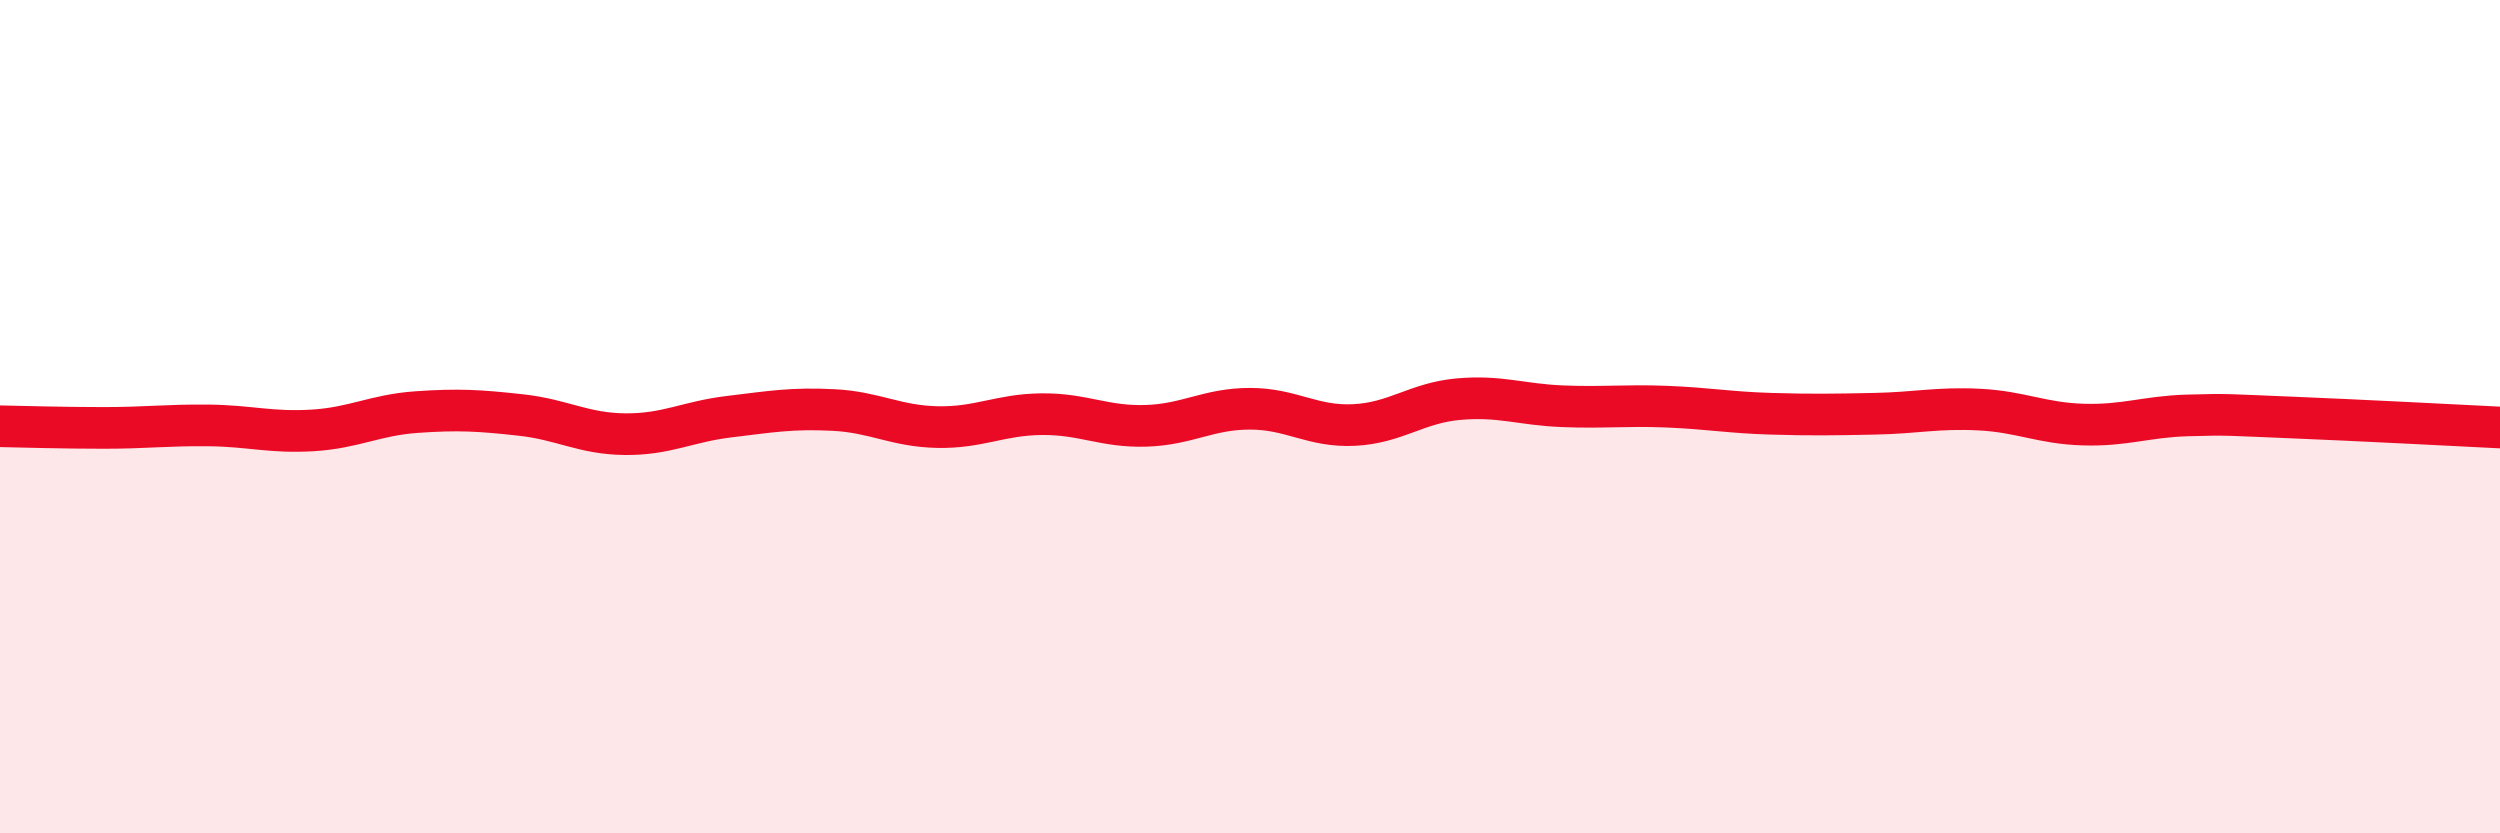
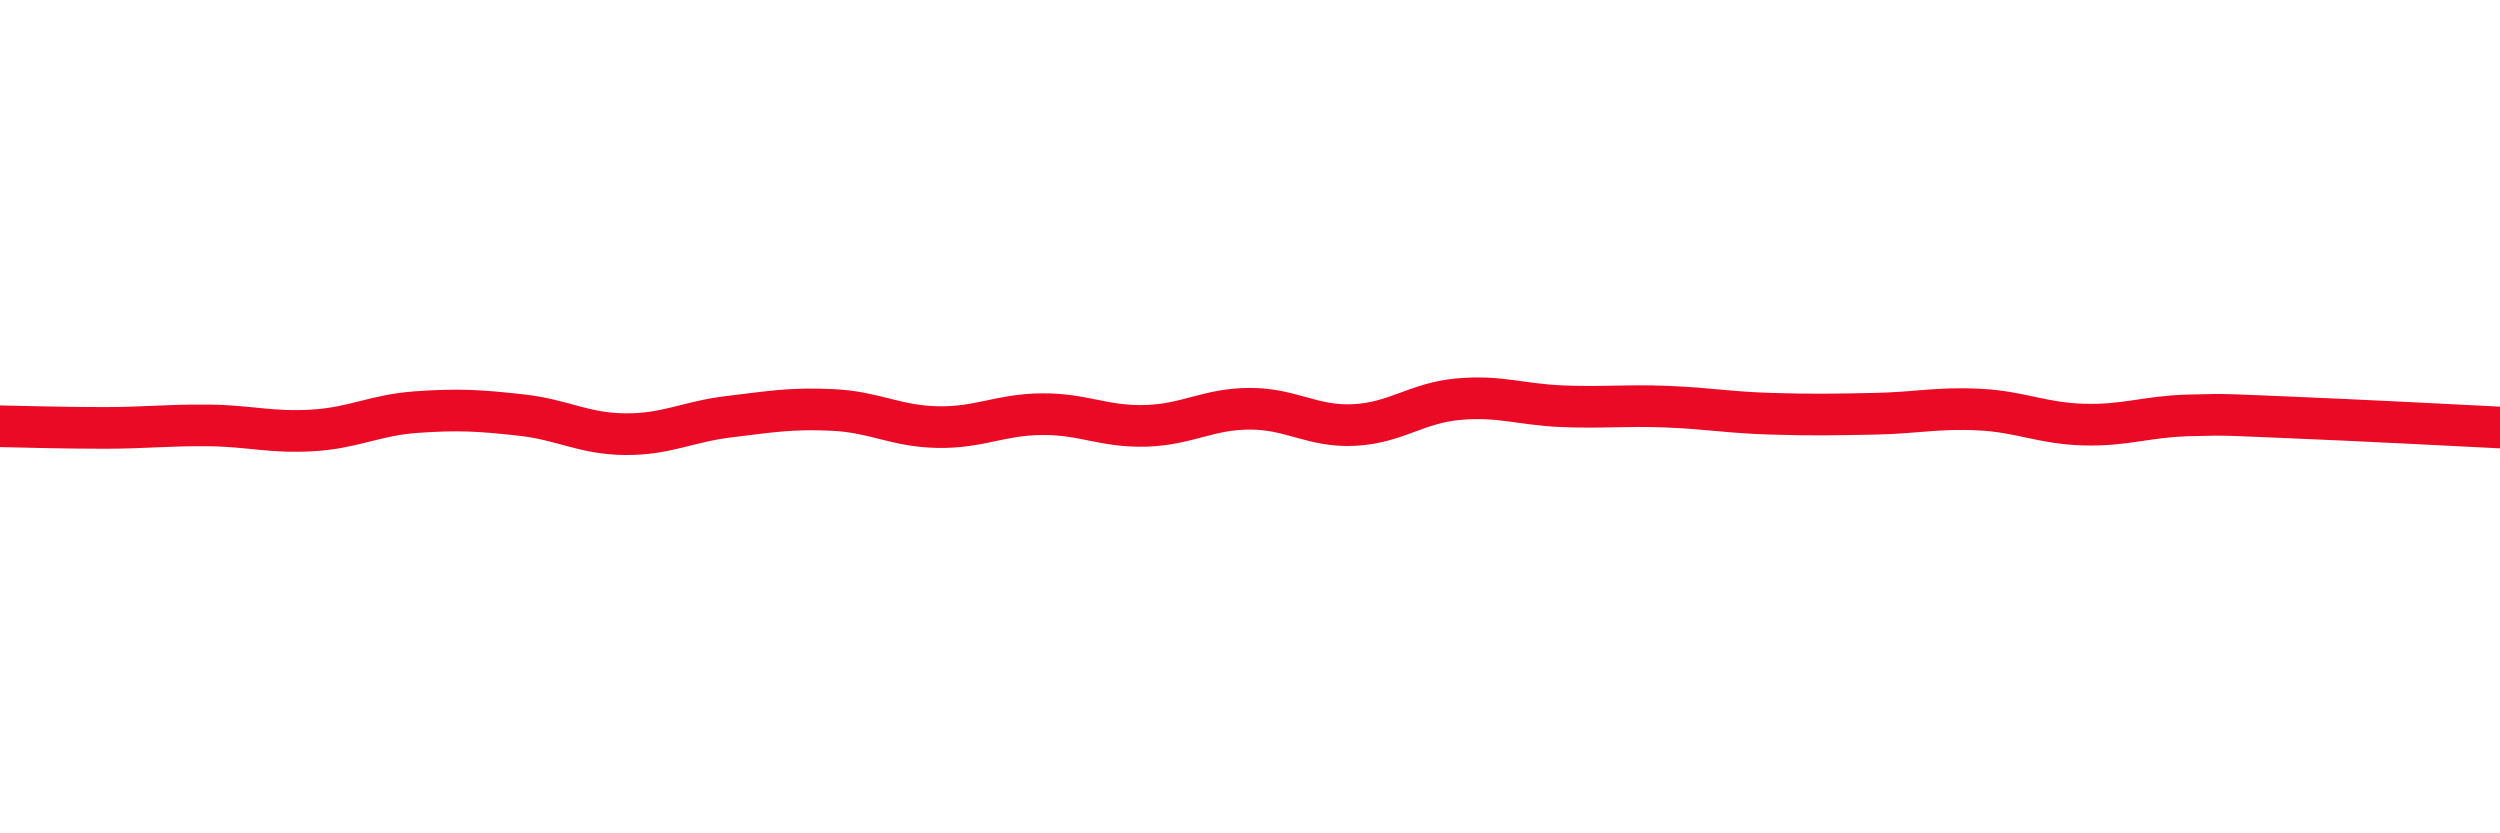
<svg xmlns="http://www.w3.org/2000/svg" width="60" height="20" viewBox="0 0 60 20">
-   <path d="M 0,10.23 C 0.5,10.24 1.5,10.27 2.5,10.27 C 3.5,10.27 4,10.2 5,10.21 C 6,10.22 6.5,10.39 7.5,10.33 C 8.5,10.27 9,9.96 10,9.89 C 11,9.82 11.5,9.85 12.5,9.96 C 13.5,10.07 14,10.41 15,10.42 C 16,10.43 16.5,10.12 17.5,10 C 18.5,9.88 19,9.79 20,9.84 C 21,9.89 21.5,10.23 22.5,10.25 C 23.5,10.27 24,9.95 25,9.94 C 26,9.93 26.5,10.25 27.5,10.22 C 28.5,10.19 29,9.81 30,9.81 C 31,9.81 31.5,10.25 32.5,10.2 C 33.5,10.15 34,9.67 35,9.58 C 36,9.49 36.5,9.71 37.5,9.75 C 38.5,9.79 39,9.72 40,9.76 C 41,9.8 41.5,9.9 42.5,9.93 C 43.5,9.96 44,9.95 45,9.93 C 46,9.91 46.5,9.78 47.5,9.83 C 48.5,9.88 49,10.16 50,10.19 C 51,10.22 51.5,10 52.5,9.97 C 53.5,9.94 53.5,9.96 55,10.02 C 56.5,10.08 59,10.21 60,10.26L60 20L0 20Z" fill="#EB0A25" opacity="0.1" stroke-linecap="round" stroke-linejoin="round" />
  <path d="M 0,10.23 C 0.5,10.24 1.5,10.27 2.5,10.27 C 3.5,10.27 4,10.2 5,10.21 C 6,10.22 6.5,10.39 7.5,10.33 C 8.5,10.27 9,9.96 10,9.89 C 11,9.82 11.5,9.85 12.5,9.96 C 13.5,10.07 14,10.41 15,10.42 C 16,10.43 16.5,10.12 17.5,10 C 18.5,9.88 19,9.79 20,9.84 C 21,9.89 21.5,10.23 22.5,10.25 C 23.5,10.27 24,9.95 25,9.94 C 26,9.93 26.5,10.25 27.5,10.22 C 28.5,10.19 29,9.81 30,9.81 C 31,9.81 31.5,10.25 32.5,10.2 C 33.5,10.15 34,9.67 35,9.58 C 36,9.49 36.5,9.71 37.5,9.75 C 38.5,9.79 39,9.72 40,9.76 C 41,9.8 41.5,9.9 42.5,9.93 C 43.5,9.96 44,9.95 45,9.93 C 46,9.91 46.5,9.78 47.5,9.83 C 48.5,9.88 49,10.16 50,10.19 C 51,10.22 51.5,10 52.5,9.97 C 53.5,9.94 53.5,9.96 55,10.02 C 56.5,10.08 59,10.21 60,10.26" stroke="#EB0A25" stroke-width="1" fill="none" stroke-linecap="round" stroke-linejoin="round" />
</svg>